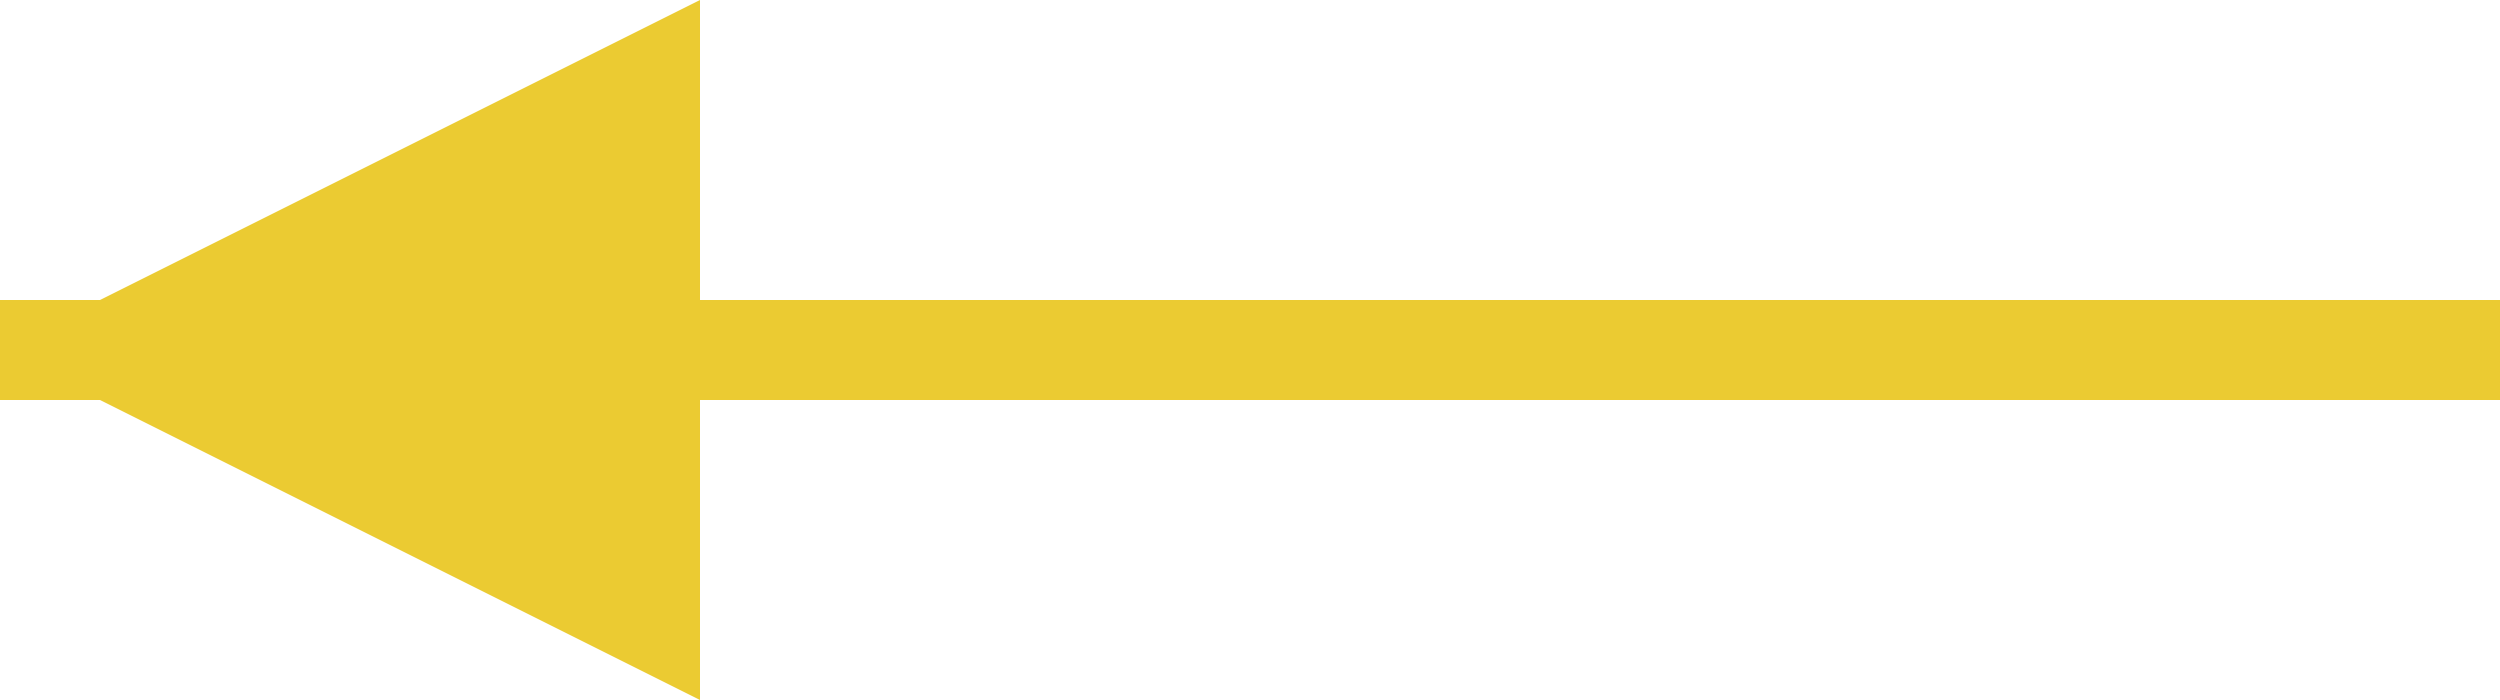
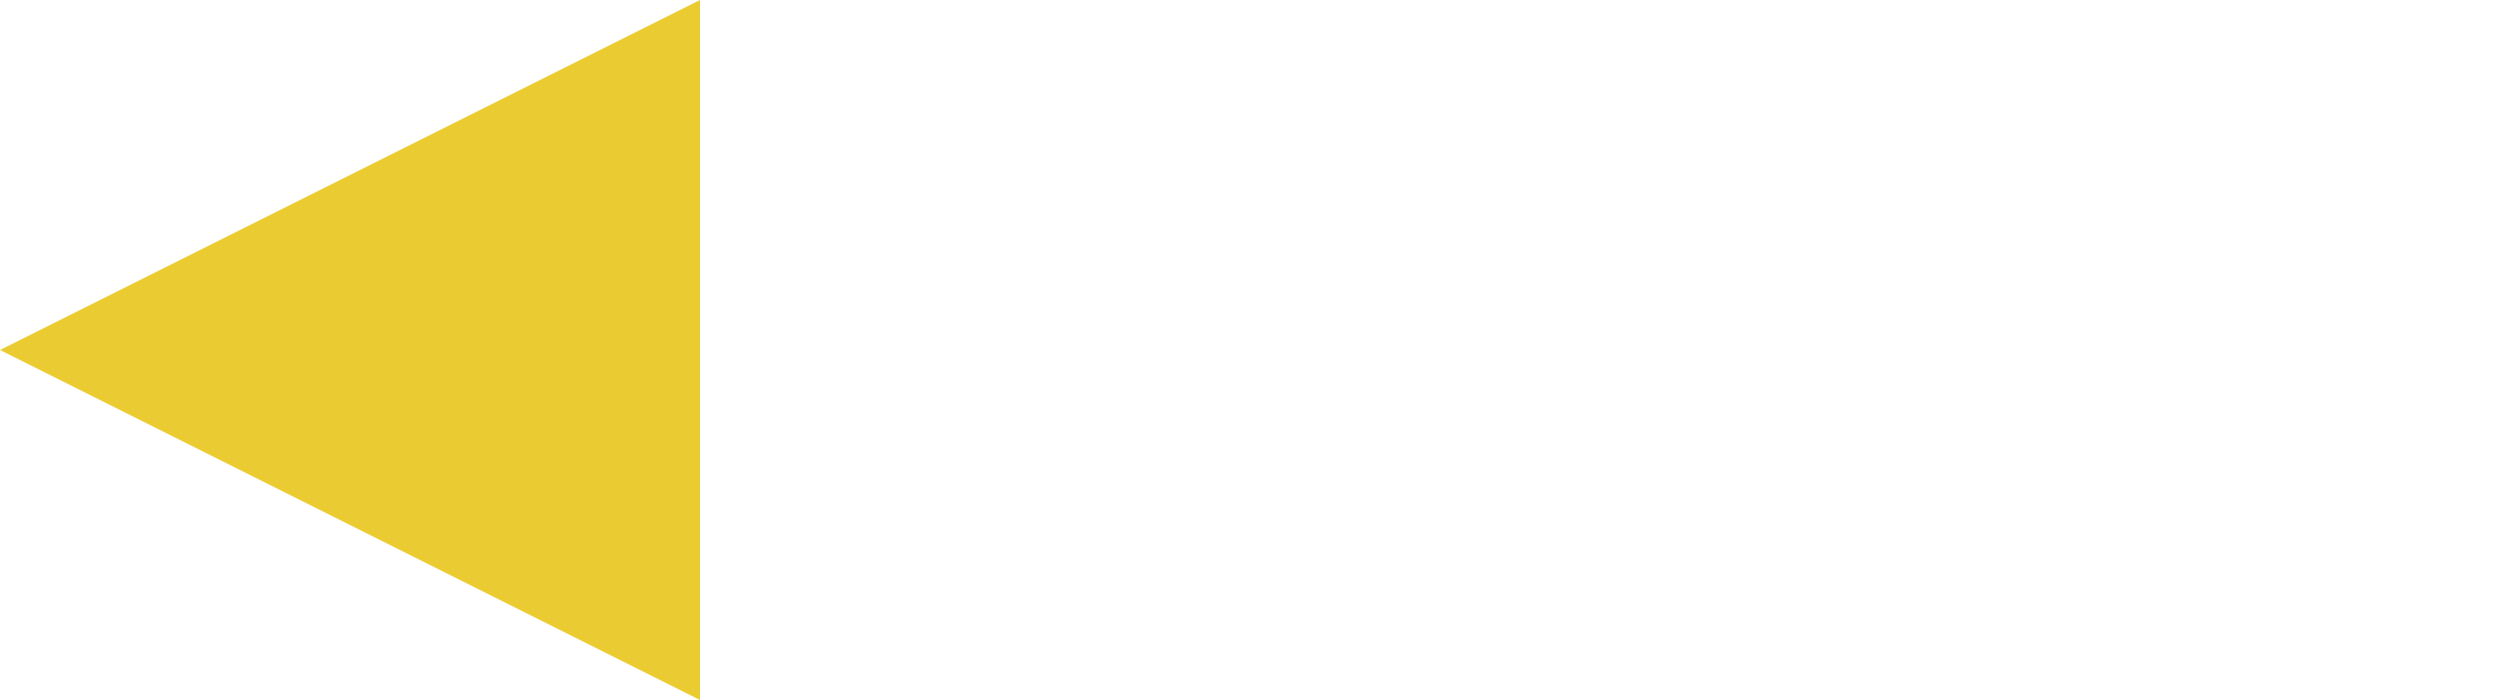
<svg xmlns="http://www.w3.org/2000/svg" width="25px" height="7px" viewBox="0 0 25 7" version="1.1">
  <title>btn-back</title>
  <desc>Created with Sketch.</desc>
  <defs />
  <g id="projects" stroke="none" stroke-width="1" fill="none" fill-rule="evenodd">
    <g transform="translate(-1240, -975)" id="01" fill="#EBCB32">
      <g transform="translate(335, 484)">
        <g transform="translate(0, 400)">
          <g id="btn-back" transform="translate(917.5, 94.5) scale(-1, 1) translate(-917.5, -94.5) translate(905, 91)">
-             <rect id="Rectangle-4" x="0" y="3" width="25" height="1" />
            <polygon id="Triangle" transform="translate(21.5, 3.5) rotate(90) translate(-21.5, -3.5) " points="21.5 0 25 7 18 7" />
          </g>
        </g>
      </g>
    </g>
  </g>
</svg>